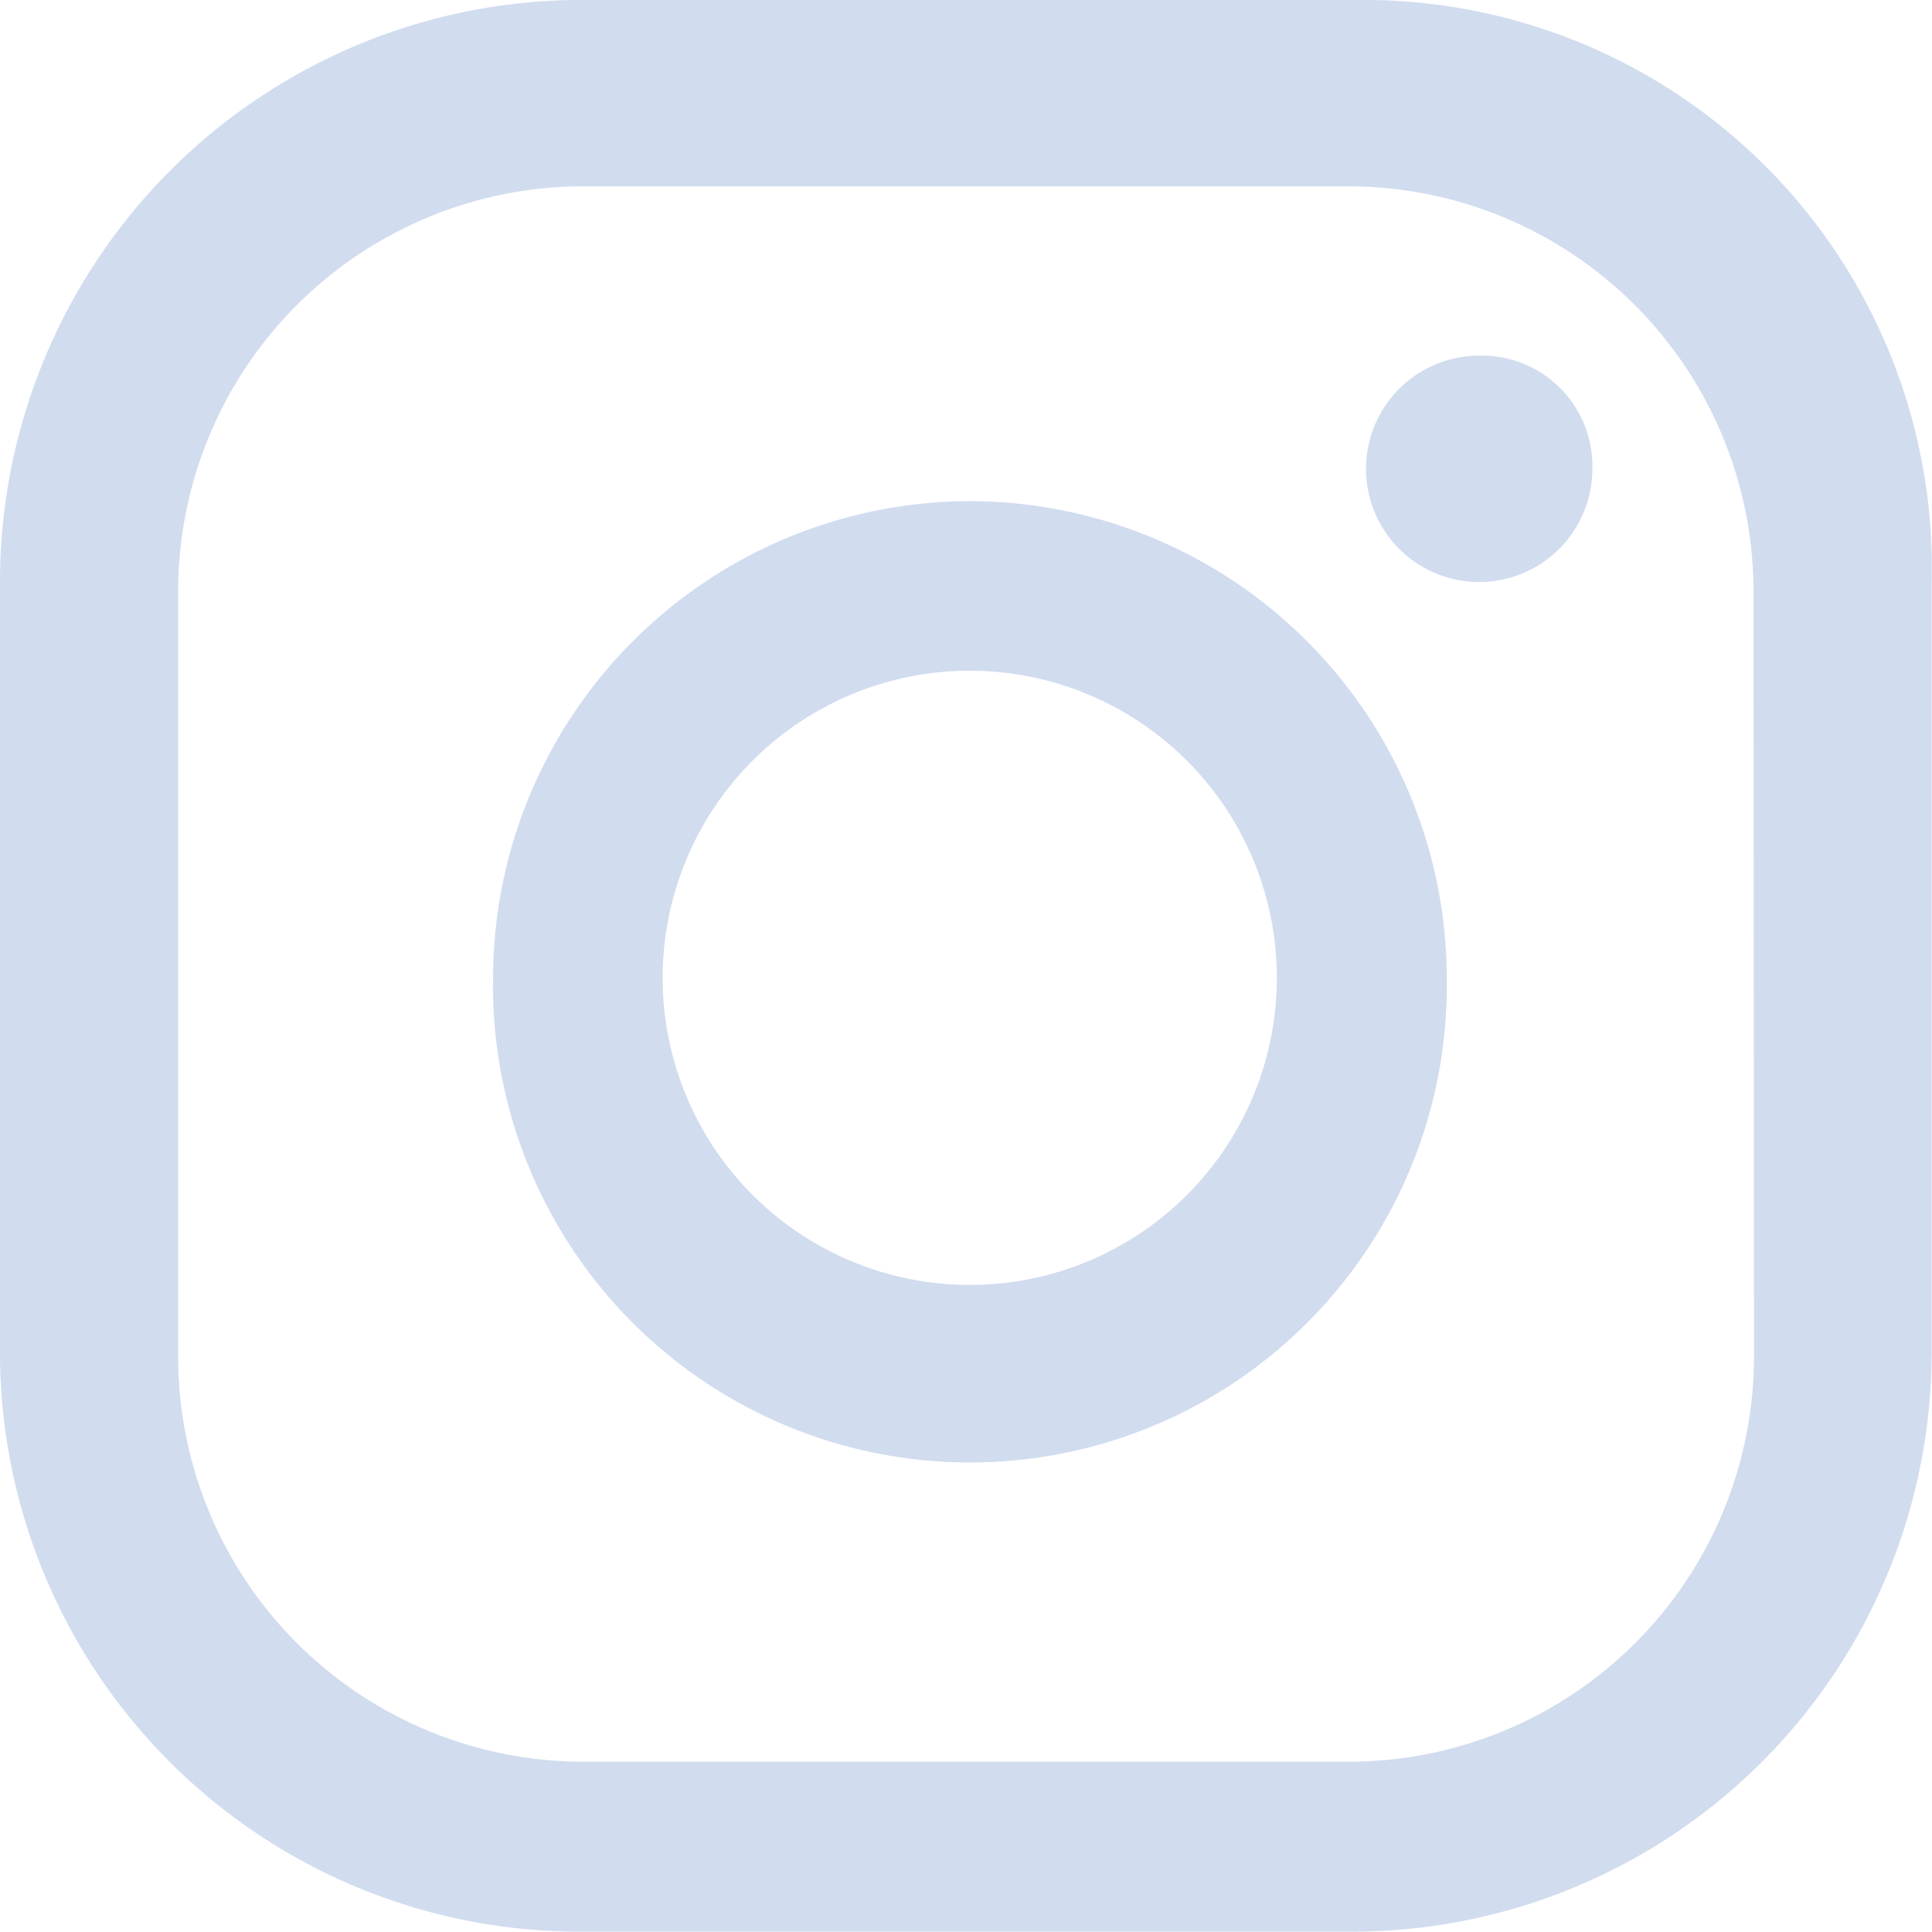
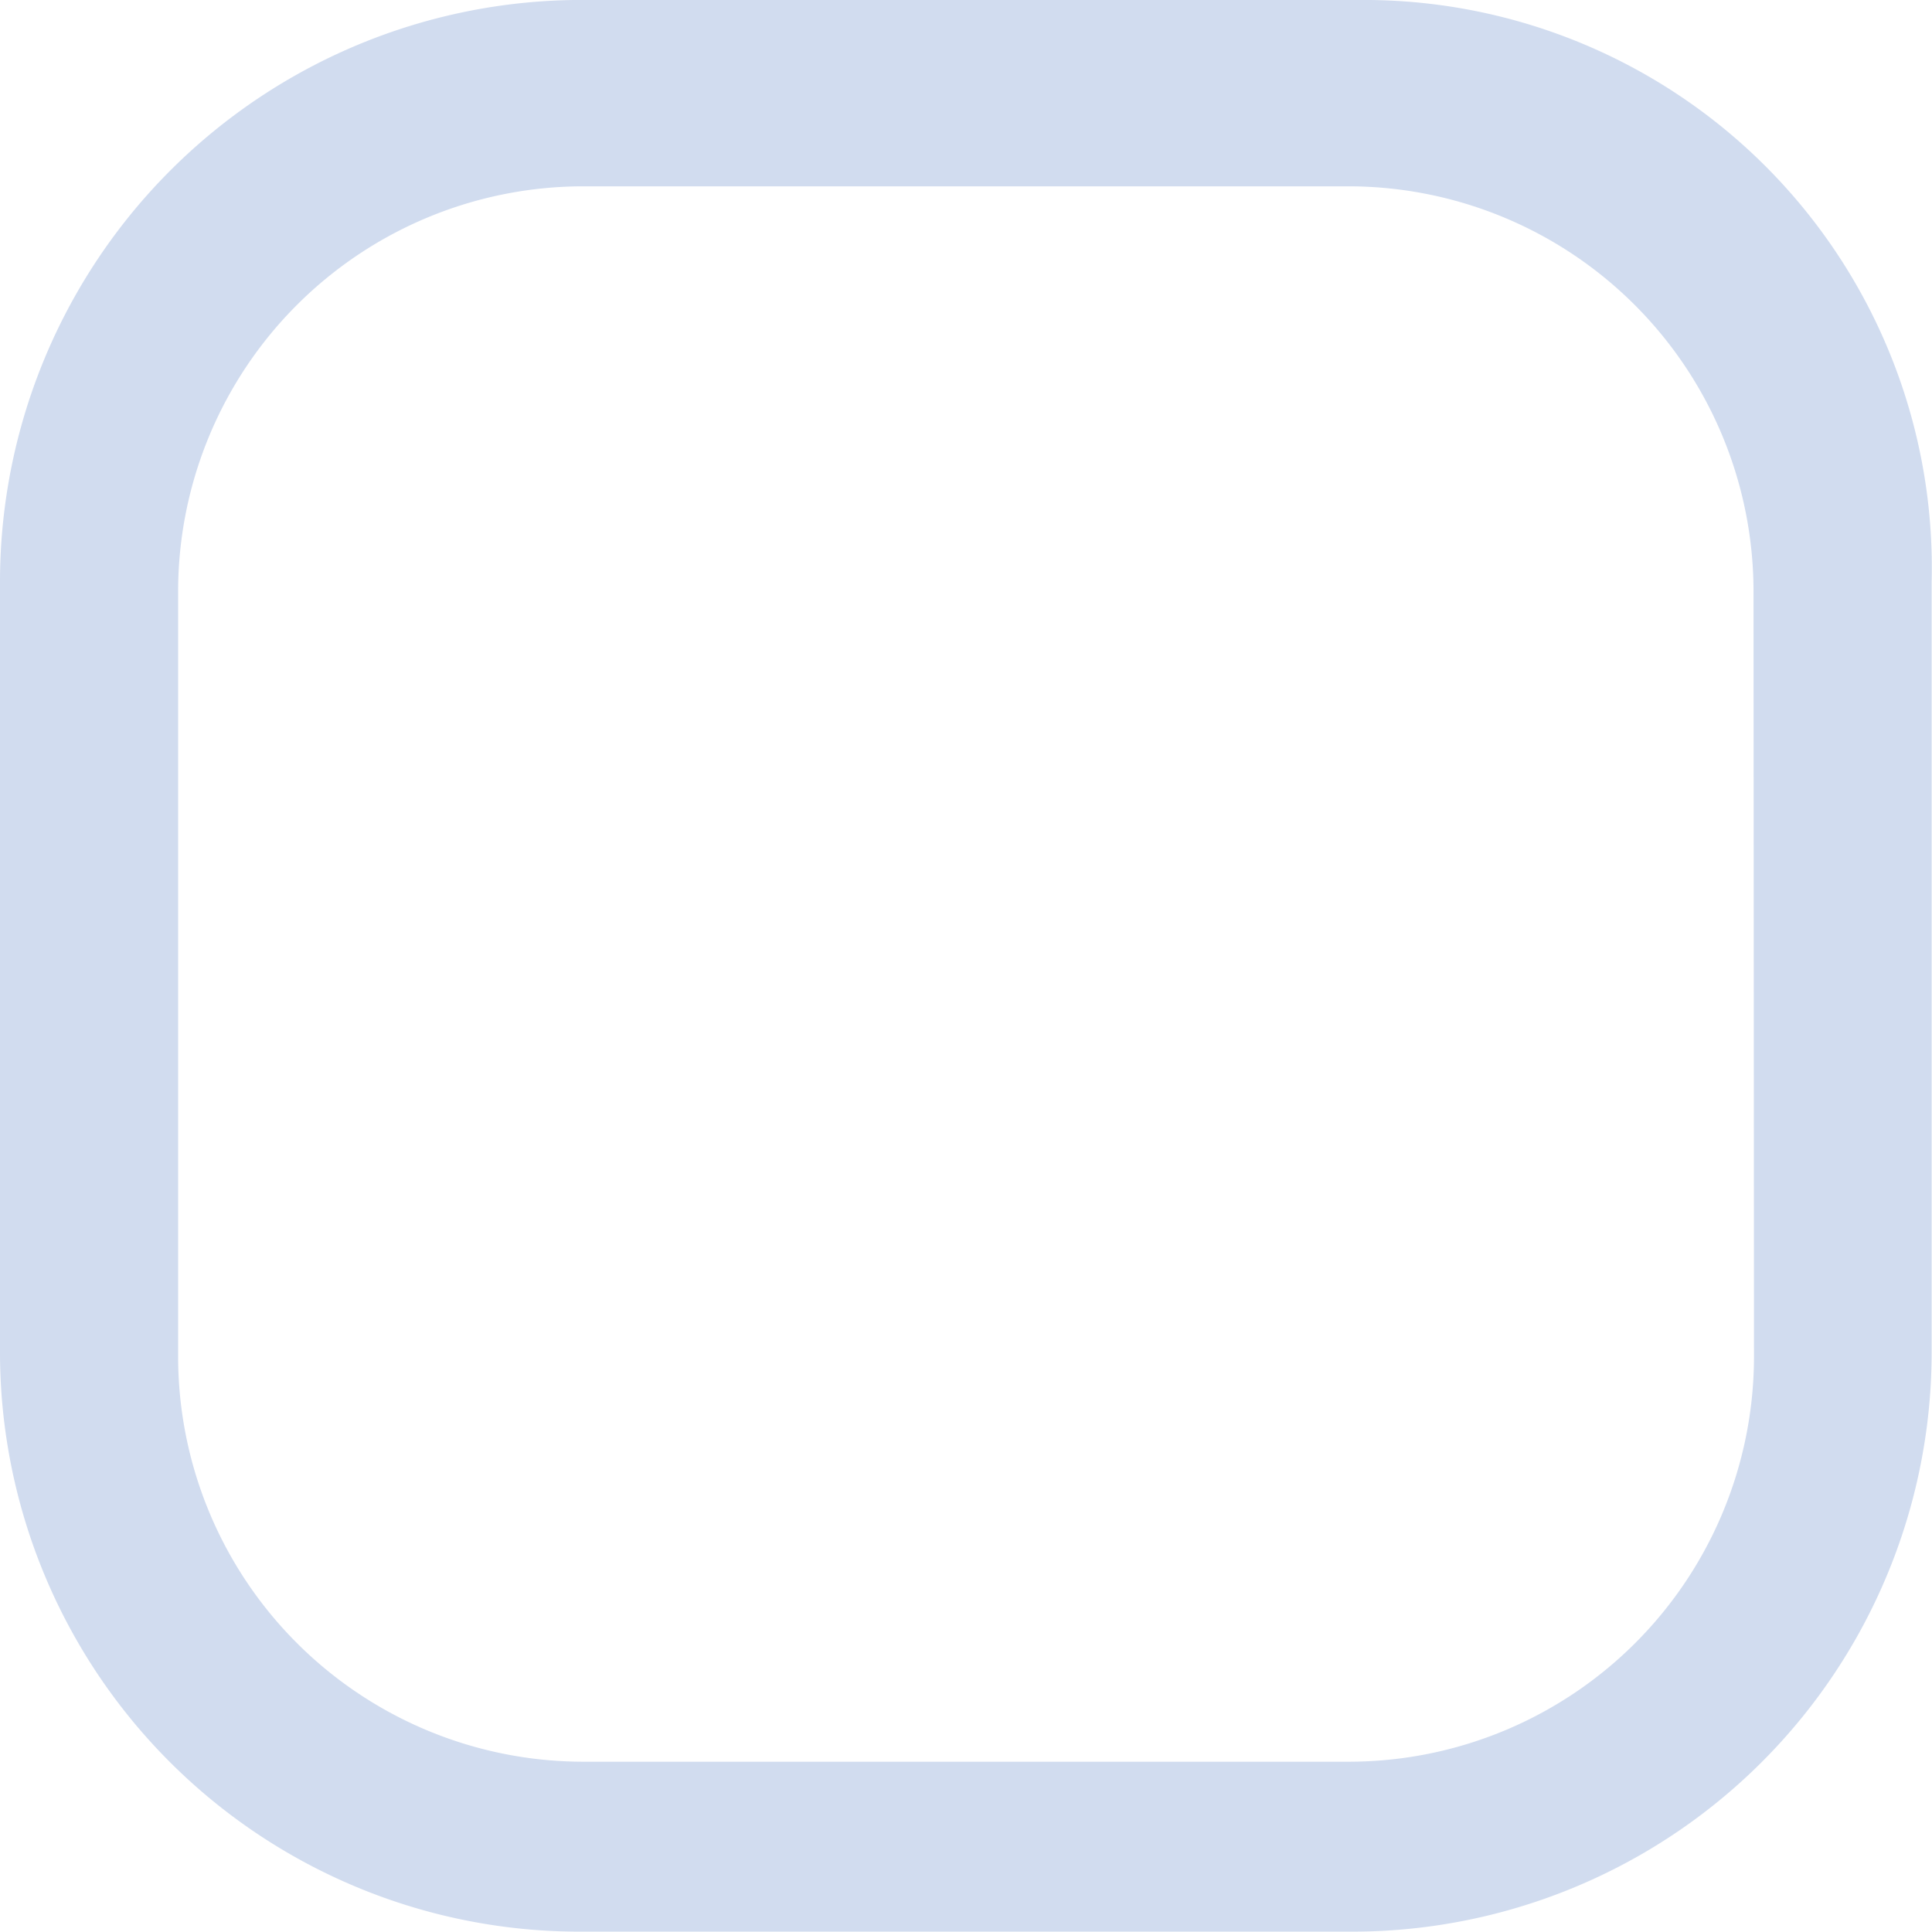
<svg xmlns="http://www.w3.org/2000/svg" id="instagram-logo-facebook-2-svgrepo-com" width="16.269" height="16.267" viewBox="0 0 16.269 16.267">
-   <path id="Trazado_22" data-name="Trazado 22" d="M21.853,8.4a.953.953,0,1,0,.953.953A.93.93,0,0,0,21.853,8.4Z" transform="translate(-9.397 -5.405)" fill="#d1dcef" />
-   <path id="Trazado_23" data-name="Trazado 23" d="M14.116,10.2A4.023,4.023,0,0,0,10.1,14.216a4.016,4.016,0,1,0,8.031,0A4.023,4.023,0,0,0,14.116,10.2Zm0,6.6A2.586,2.586,0,1,1,16.7,14.216,2.585,2.585,0,0,1,14.116,16.8Z" transform="translate(-5.948 -5.98)" fill="#d1dcef" />
  <path id="Trazado_24" data-name="Trazado 24" d="M15.435,4H8.969A4.9,4.9,0,0,0,4,8.9v6.466a4.88,4.88,0,0,0,4.9,4.9h6.466a4.88,4.88,0,0,0,4.9-4.9V8.9A4.781,4.781,0,0,0,15.435,4ZM18.77,15.435a3.413,3.413,0,0,1-3.4,3.4H8.9a3.413,3.413,0,0,1-3.4-3.4V8.969a3.413,3.413,0,0,1,3.4-3.4h6.466a3.413,3.413,0,0,1,3.4,3.4Z" transform="translate(-4 -4)" fill="#d1dcef" />
</svg>